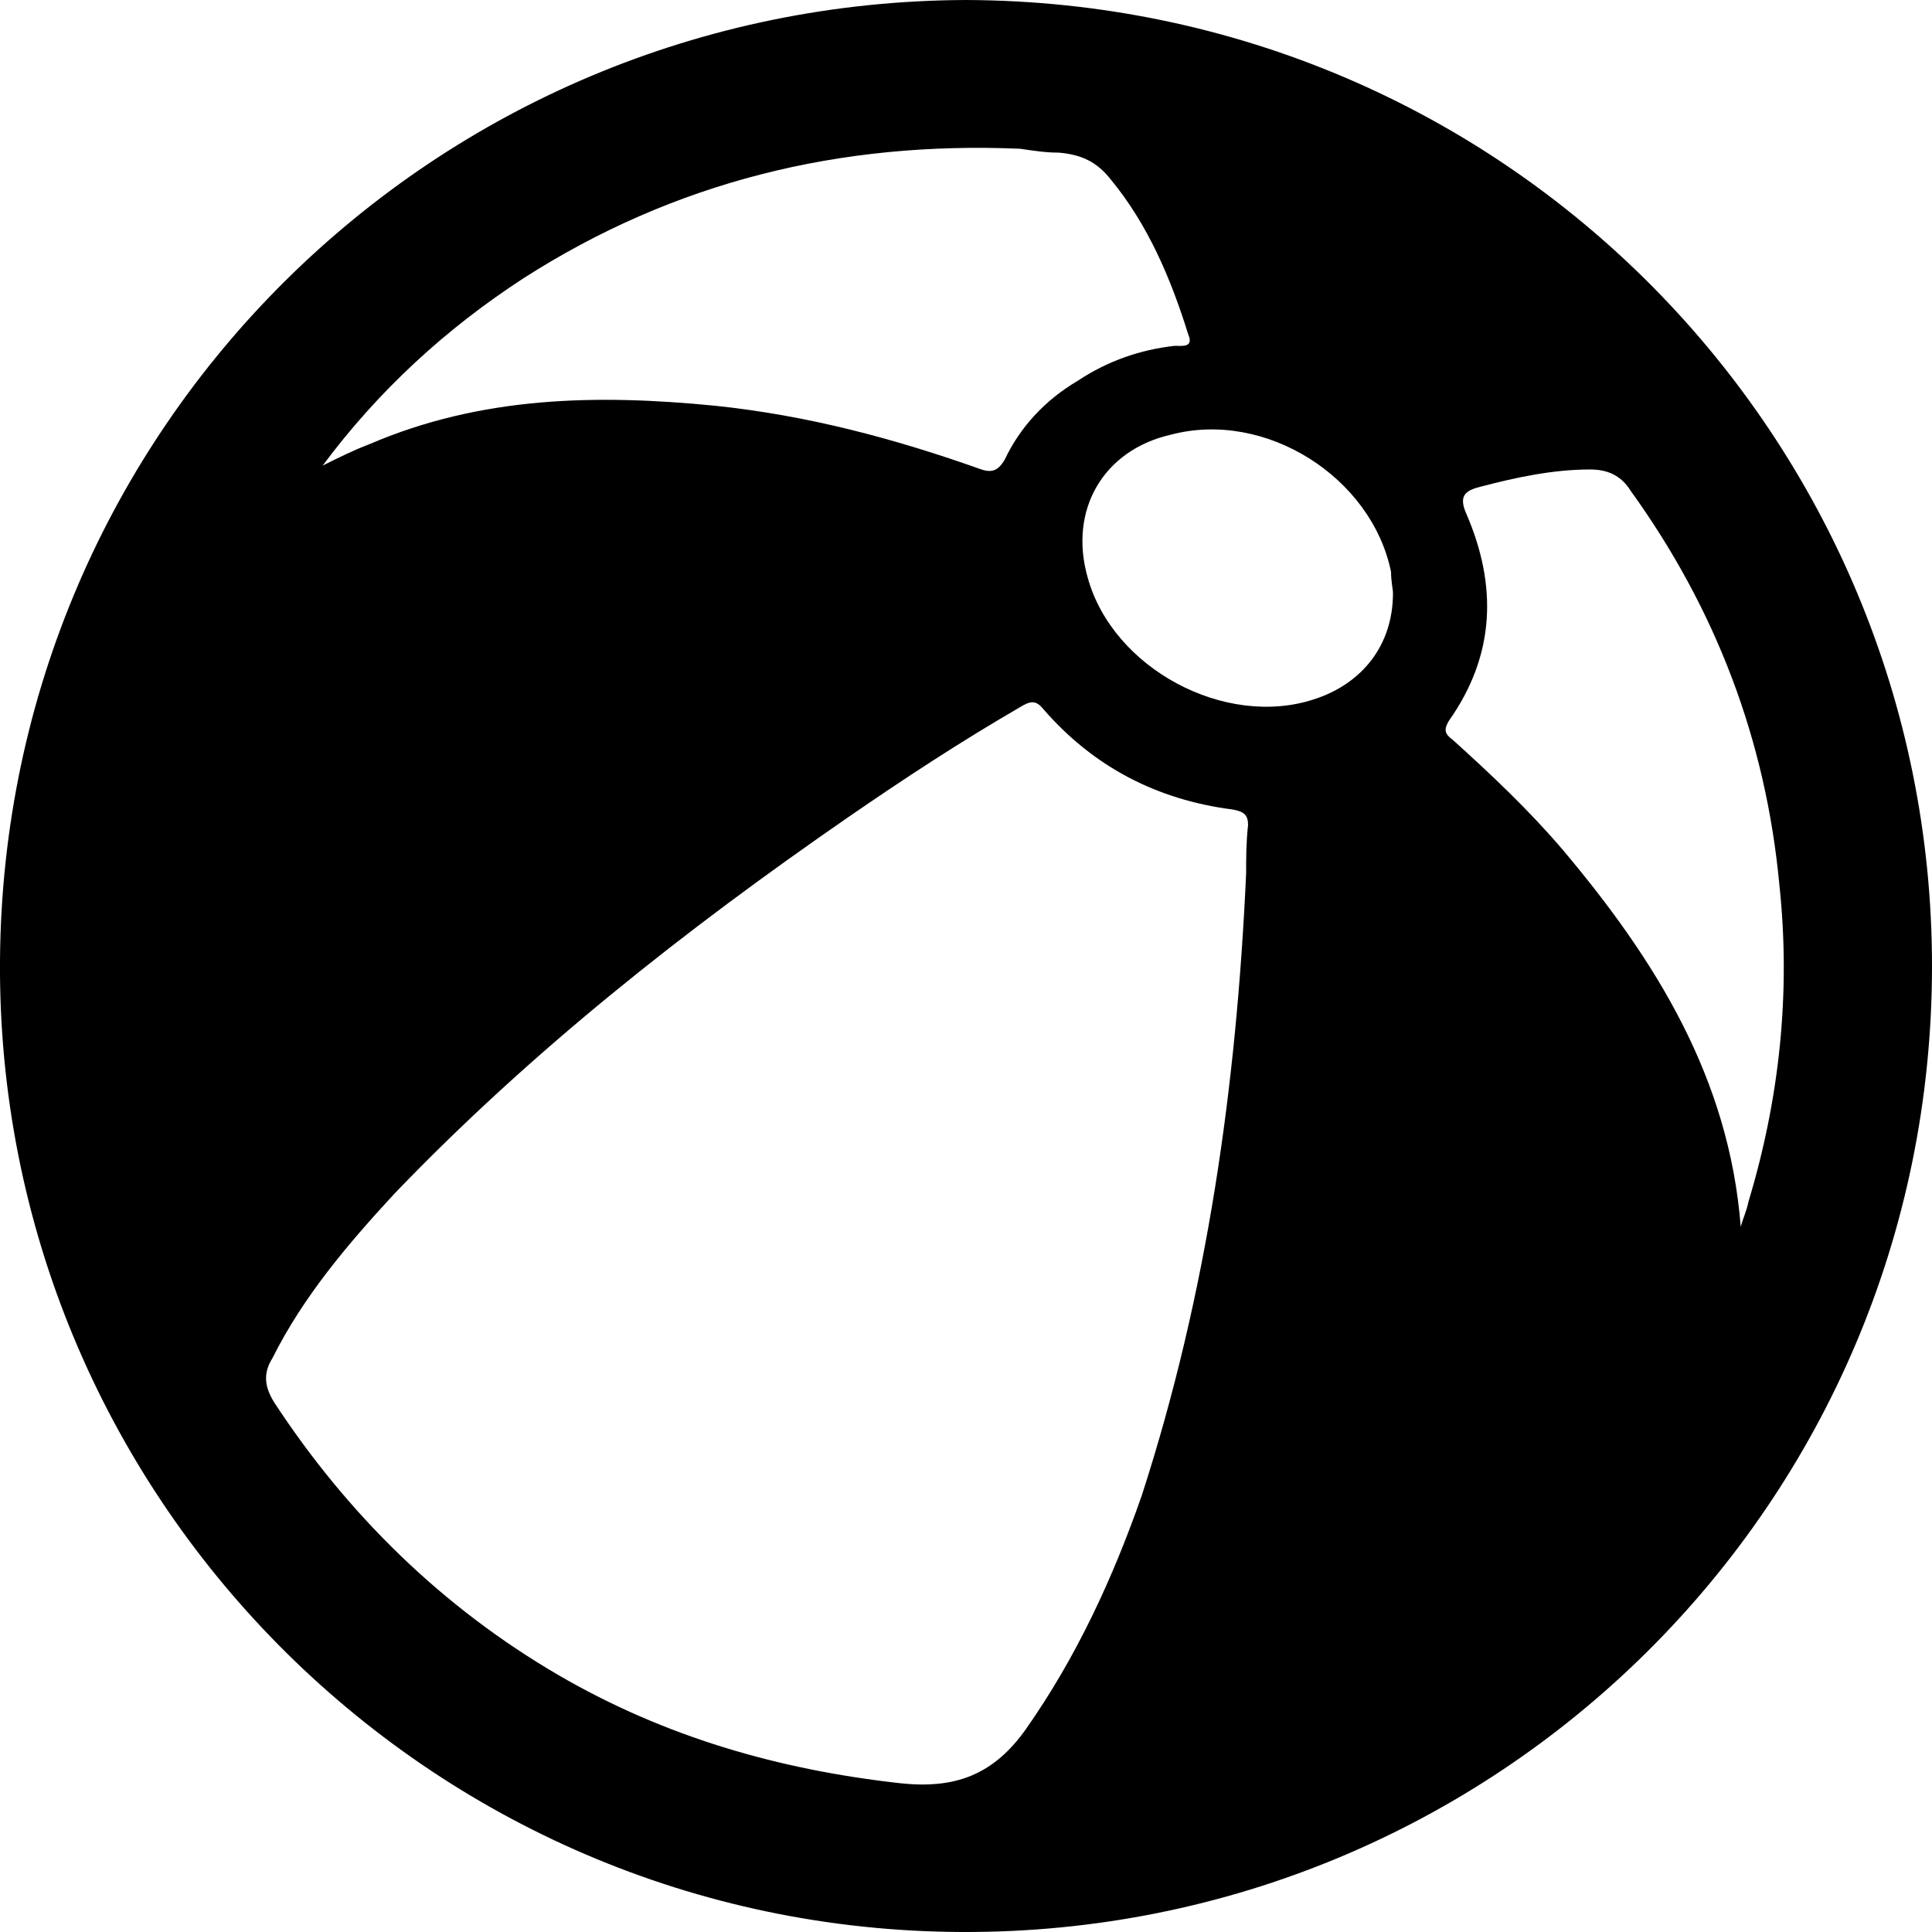
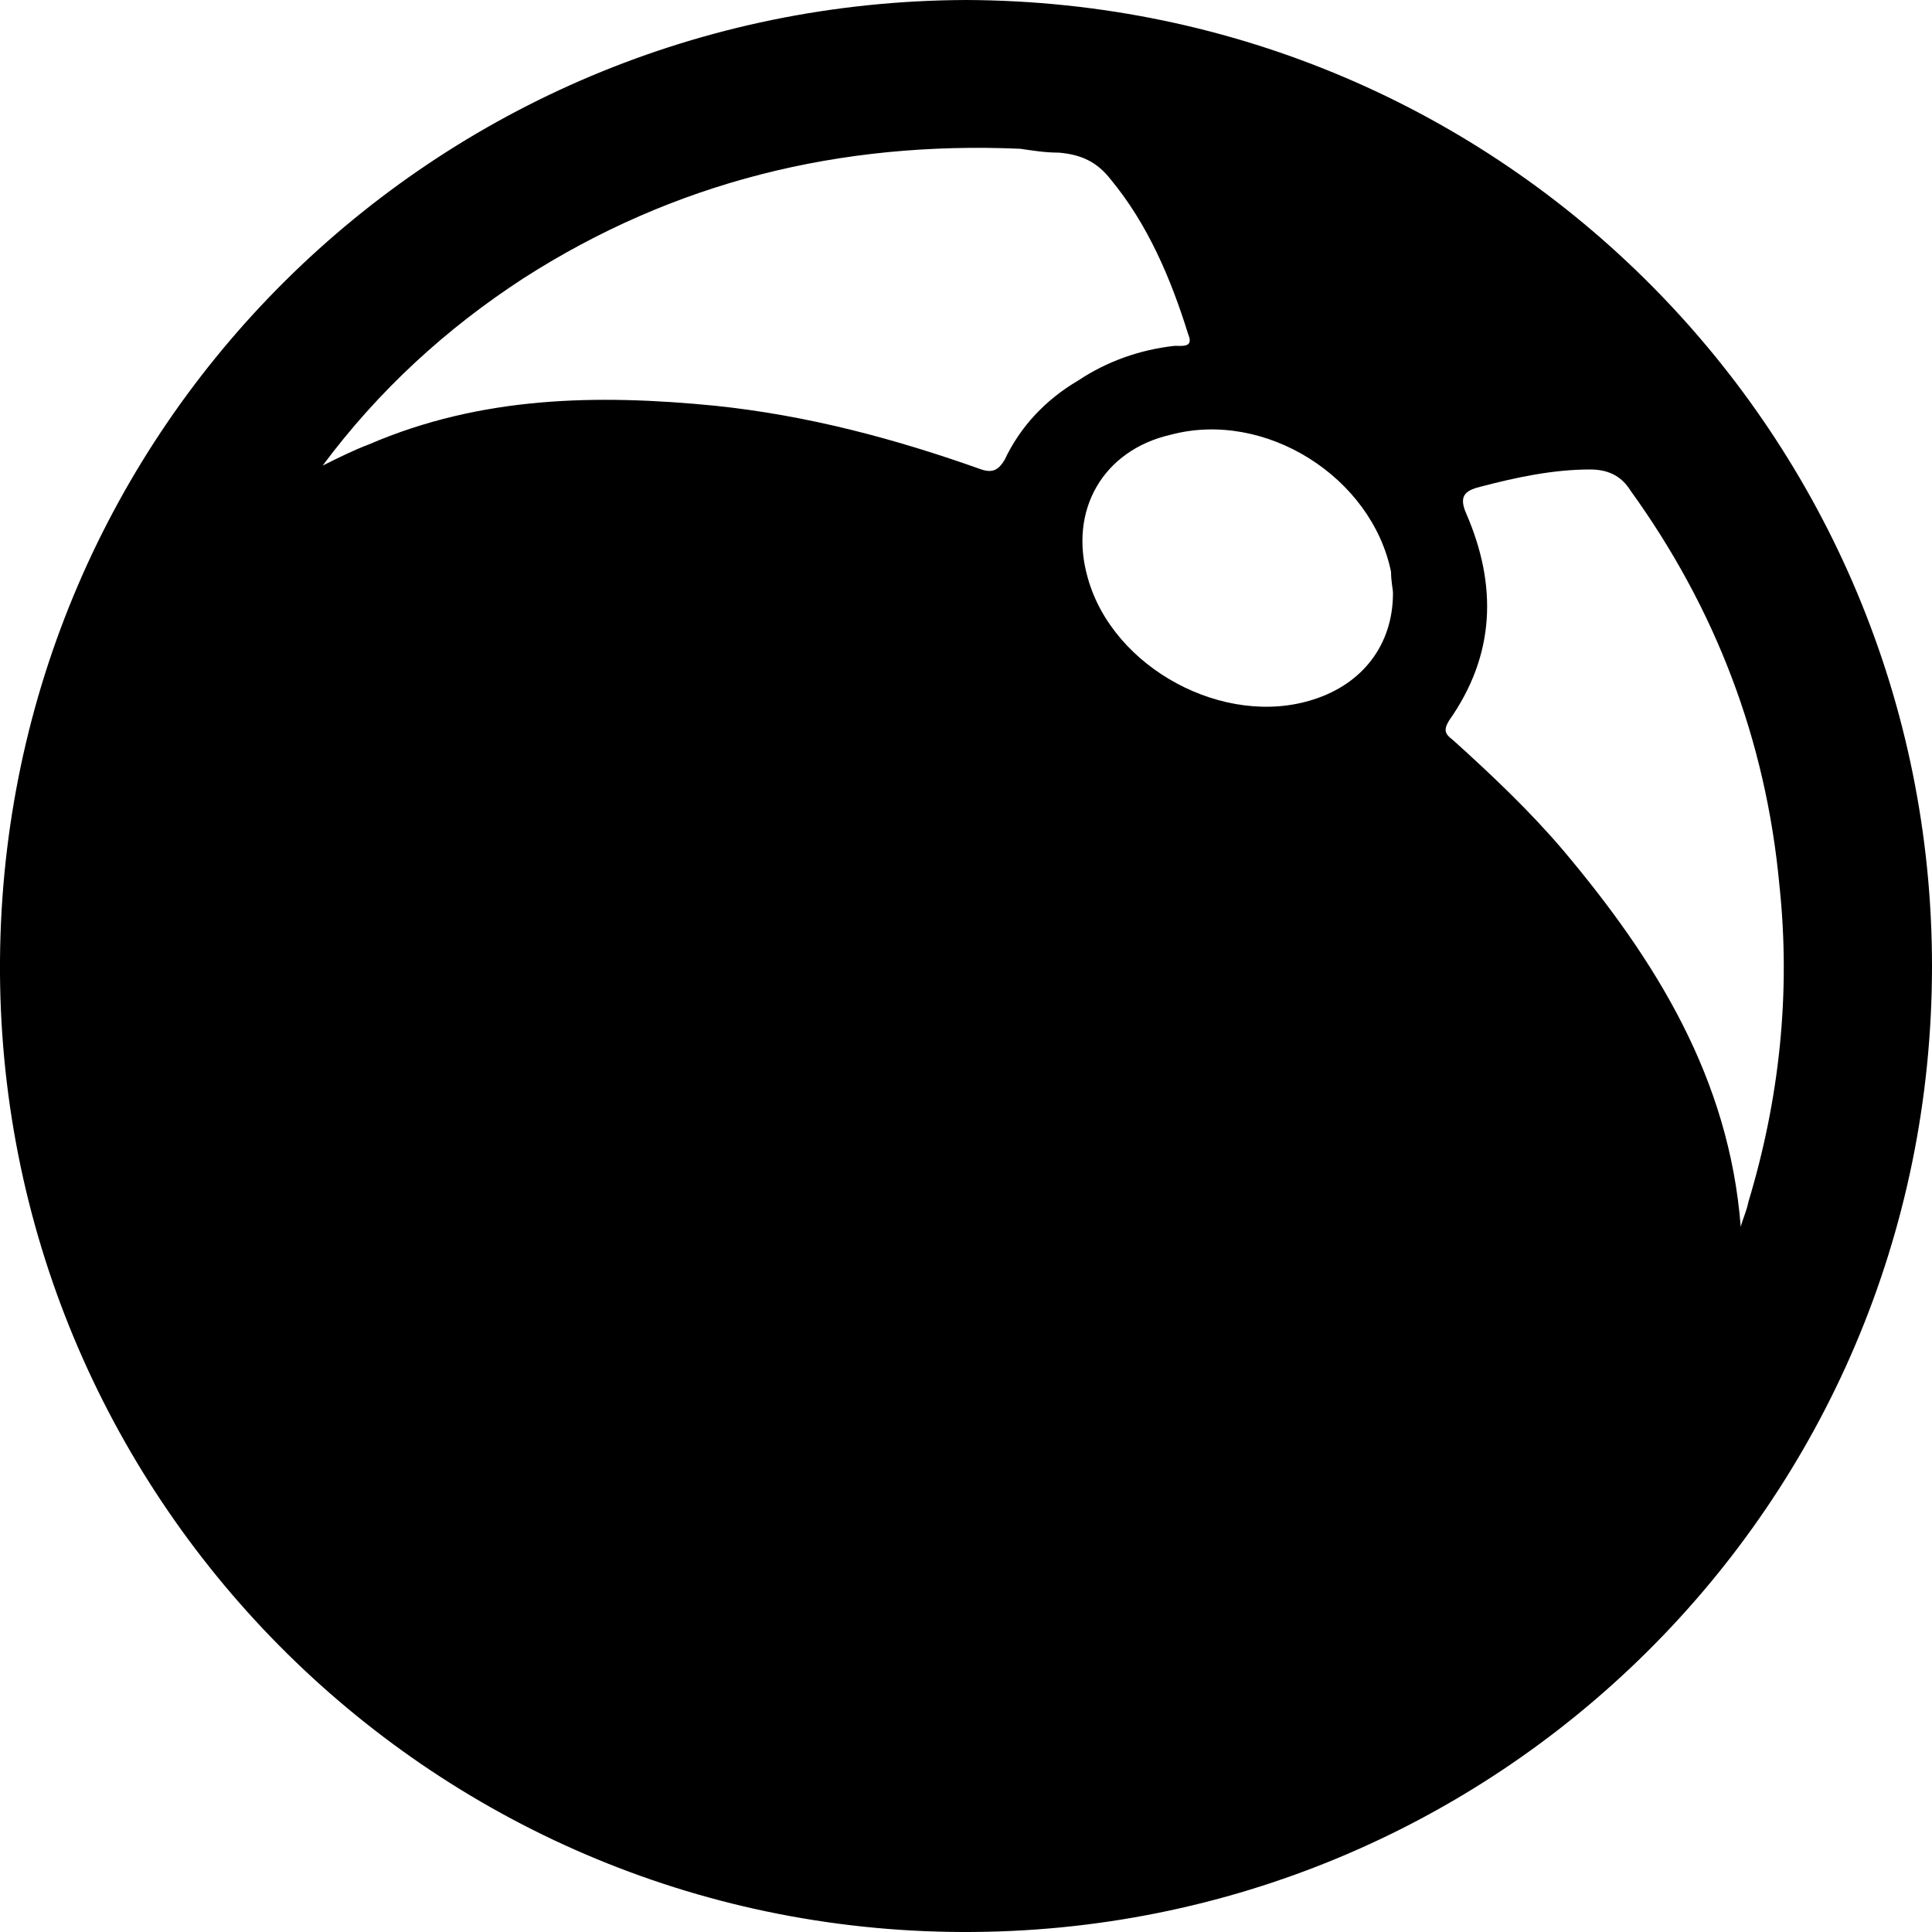
<svg xmlns="http://www.w3.org/2000/svg" width="64" height="64" viewBox="0 0 1000 1000">
-   <path d="M500 0c280 1 500 227 500 500 0 279-226 501-502 500C221 999-2 773 0 497S225 1 500 0zm145 452c0-8 0-16 1-25 0-5-2-7-8-8-39-5-72-22-98-52-4-5-7-4-12-1-31 18-60 37-89 57-84 58-164 121-235 195-24 26-47 53-63 85-5 8-4 15 1 23 38 58 87 106 147 141 55 32 114 49 177 56 28 3 48-4 65-28 26-37 45-78 60-121 34-105 49-212 54-322zM167 241c8-4 16-8 24-11 58-25 118-26 179-20 48 5 93 17 138 33 6 2 9 0 12-5 8-17 21-31 38-41 15-10 32-16 50-18 4 0 10 1 7-6-9-29-21-57-40-80-7-9-15-13-27-14-7 0-13-1-20-2-93-4-179 17-257 67-40 26-75 58-104 97zm734 394c1-4 3-8 4-13 16-53 22-108 16-164-7-75-33-143-77-204-5-8-12-11-21-11-19 0-38 4-57 9-8 2-11 5-7 14 16 37 15 73-9 107-3 5-2 7 2 10 20 18 40 37 57 57 48 57 86 118 92 195zM721 307c0-2-1-6-1-11-10-49-65-84-114-71-35 8-53 39-43 74 13 47 71 78 117 63 25-8 41-28 41-55z" />
+   <path d="M500 0c280 1 500 227 500 500 0 279-226 501-502 500C221 999-2 773 0 497S225 1 500 0zm145 452zM167 241c8-4 16-8 24-11 58-25 118-26 179-20 48 5 93 17 138 33 6 2 9 0 12-5 8-17 21-31 38-41 15-10 32-16 50-18 4 0 10 1 7-6-9-29-21-57-40-80-7-9-15-13-27-14-7 0-13-1-20-2-93-4-179 17-257 67-40 26-75 58-104 97zm734 394c1-4 3-8 4-13 16-53 22-108 16-164-7-75-33-143-77-204-5-8-12-11-21-11-19 0-38 4-57 9-8 2-11 5-7 14 16 37 15 73-9 107-3 5-2 7 2 10 20 18 40 37 57 57 48 57 86 118 92 195zM721 307c0-2-1-6-1-11-10-49-65-84-114-71-35 8-53 39-43 74 13 47 71 78 117 63 25-8 41-28 41-55z" />
</svg>